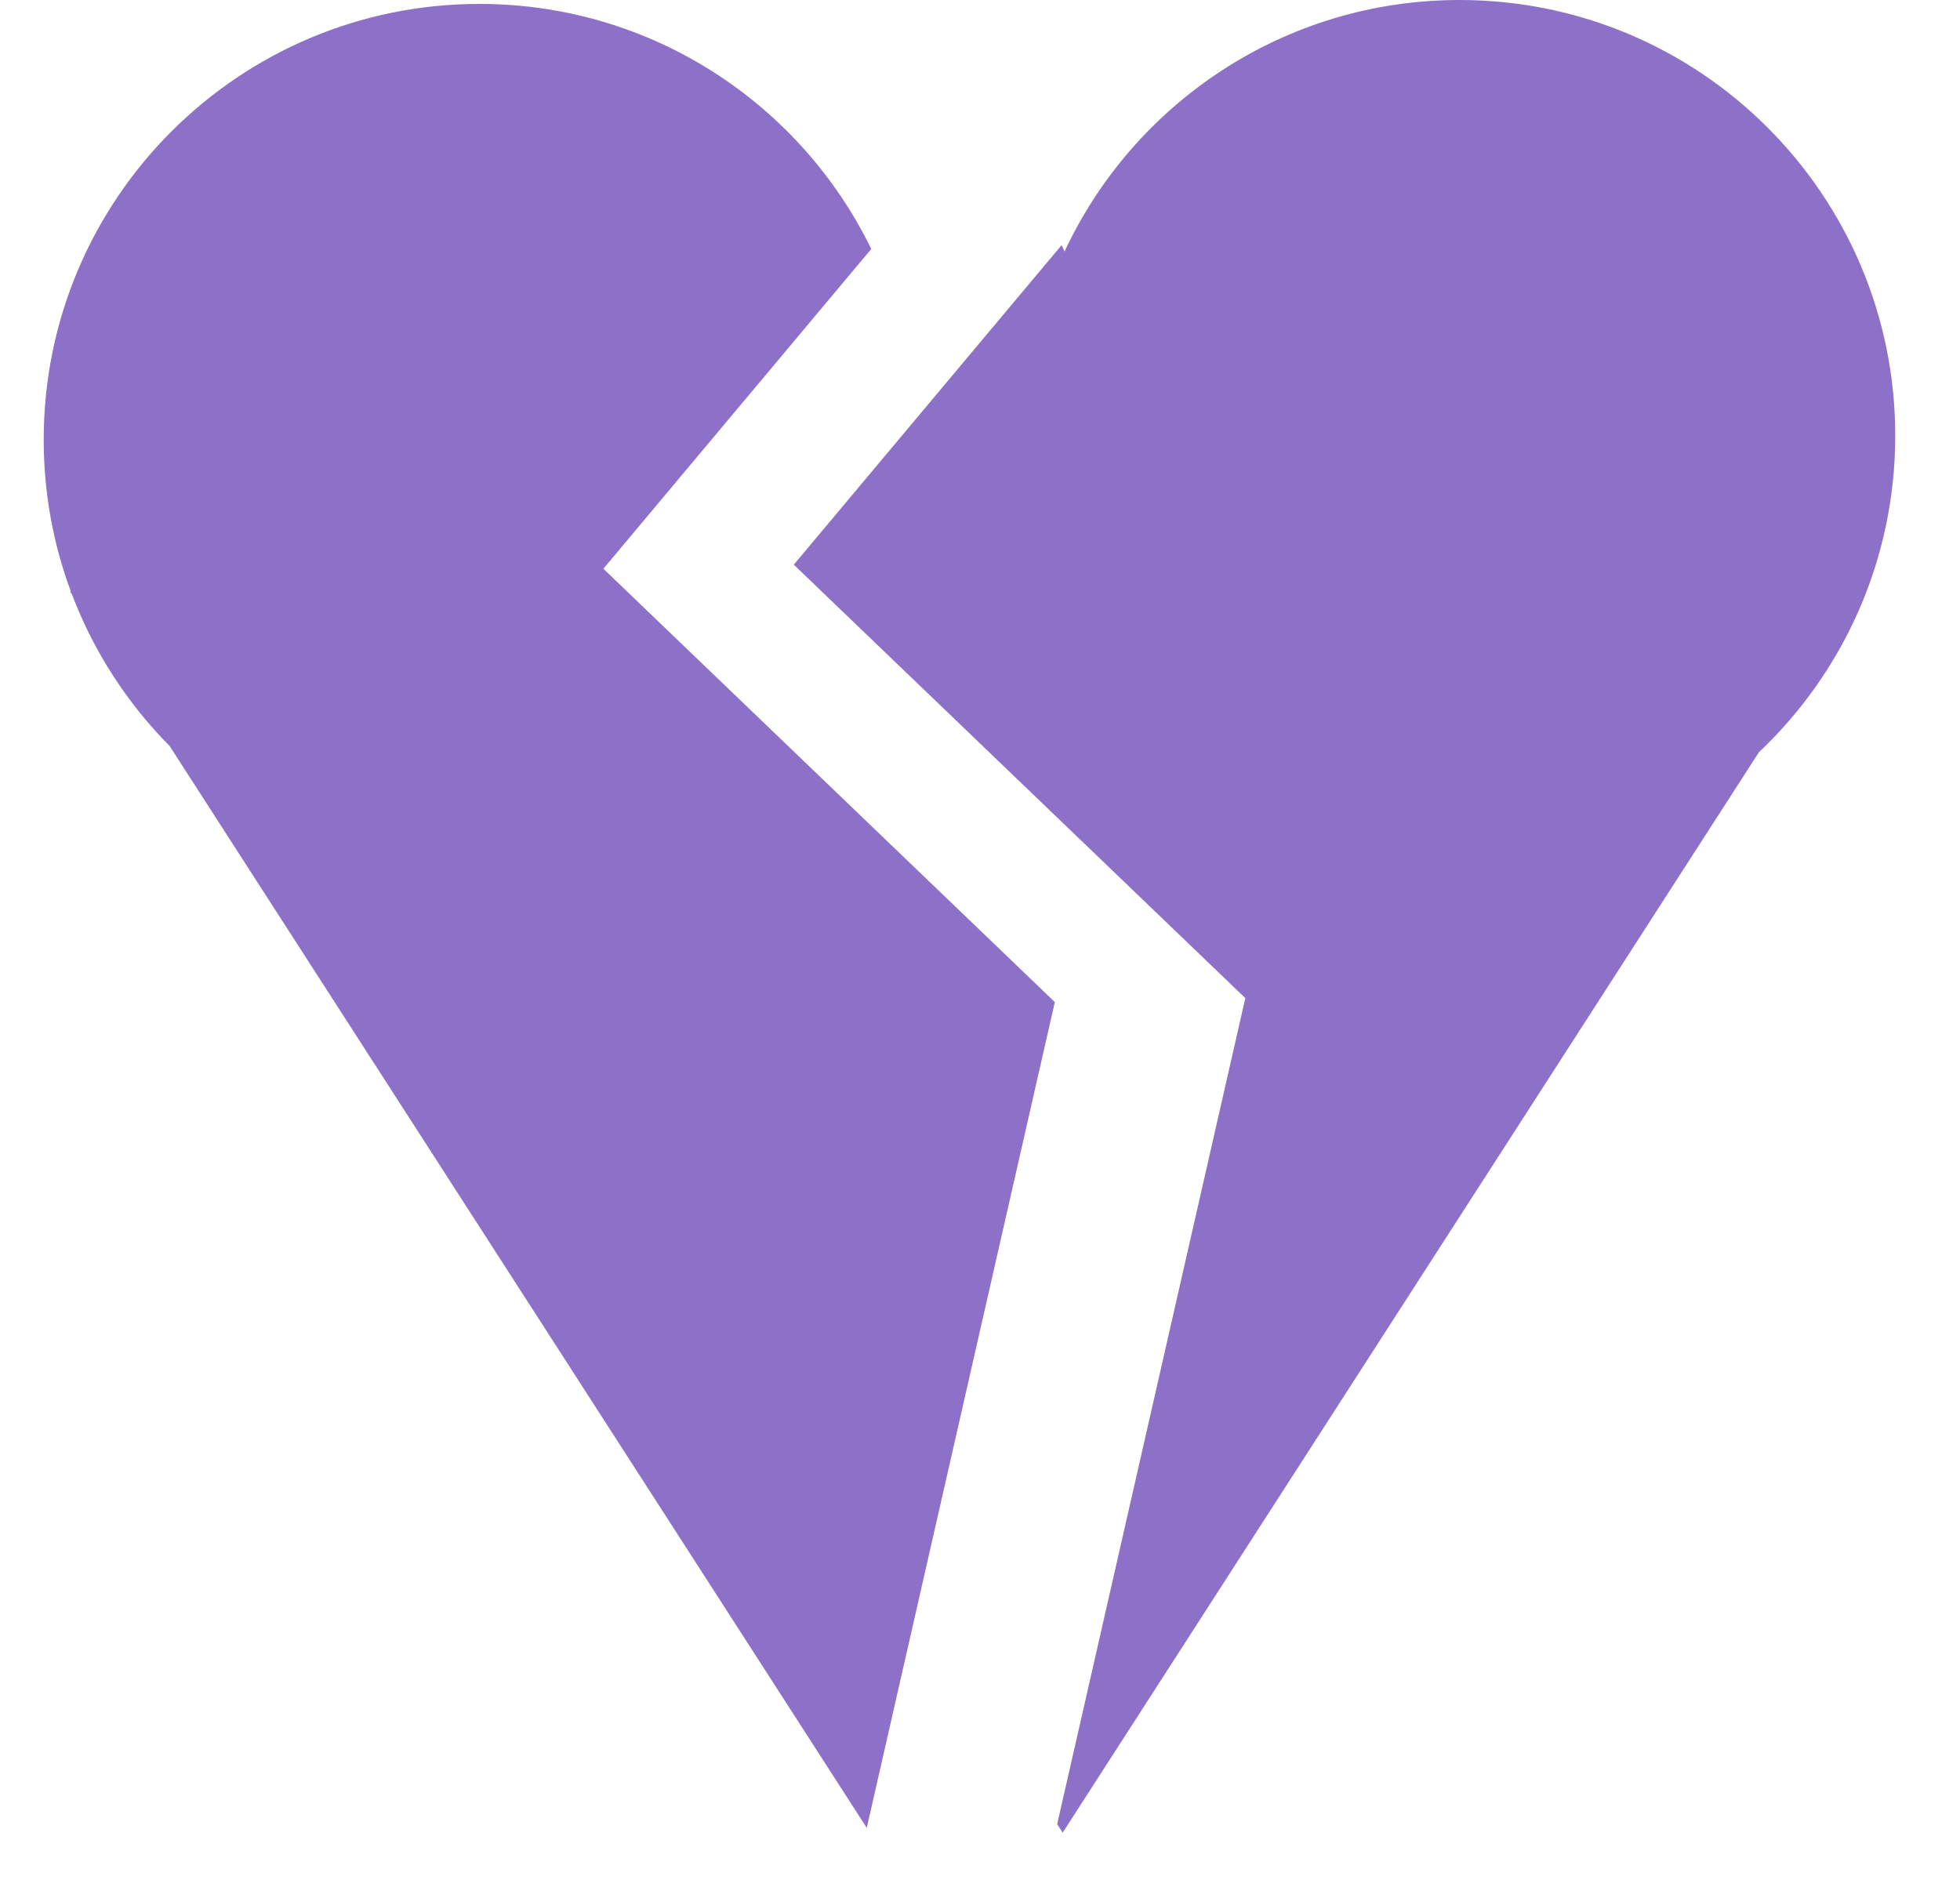
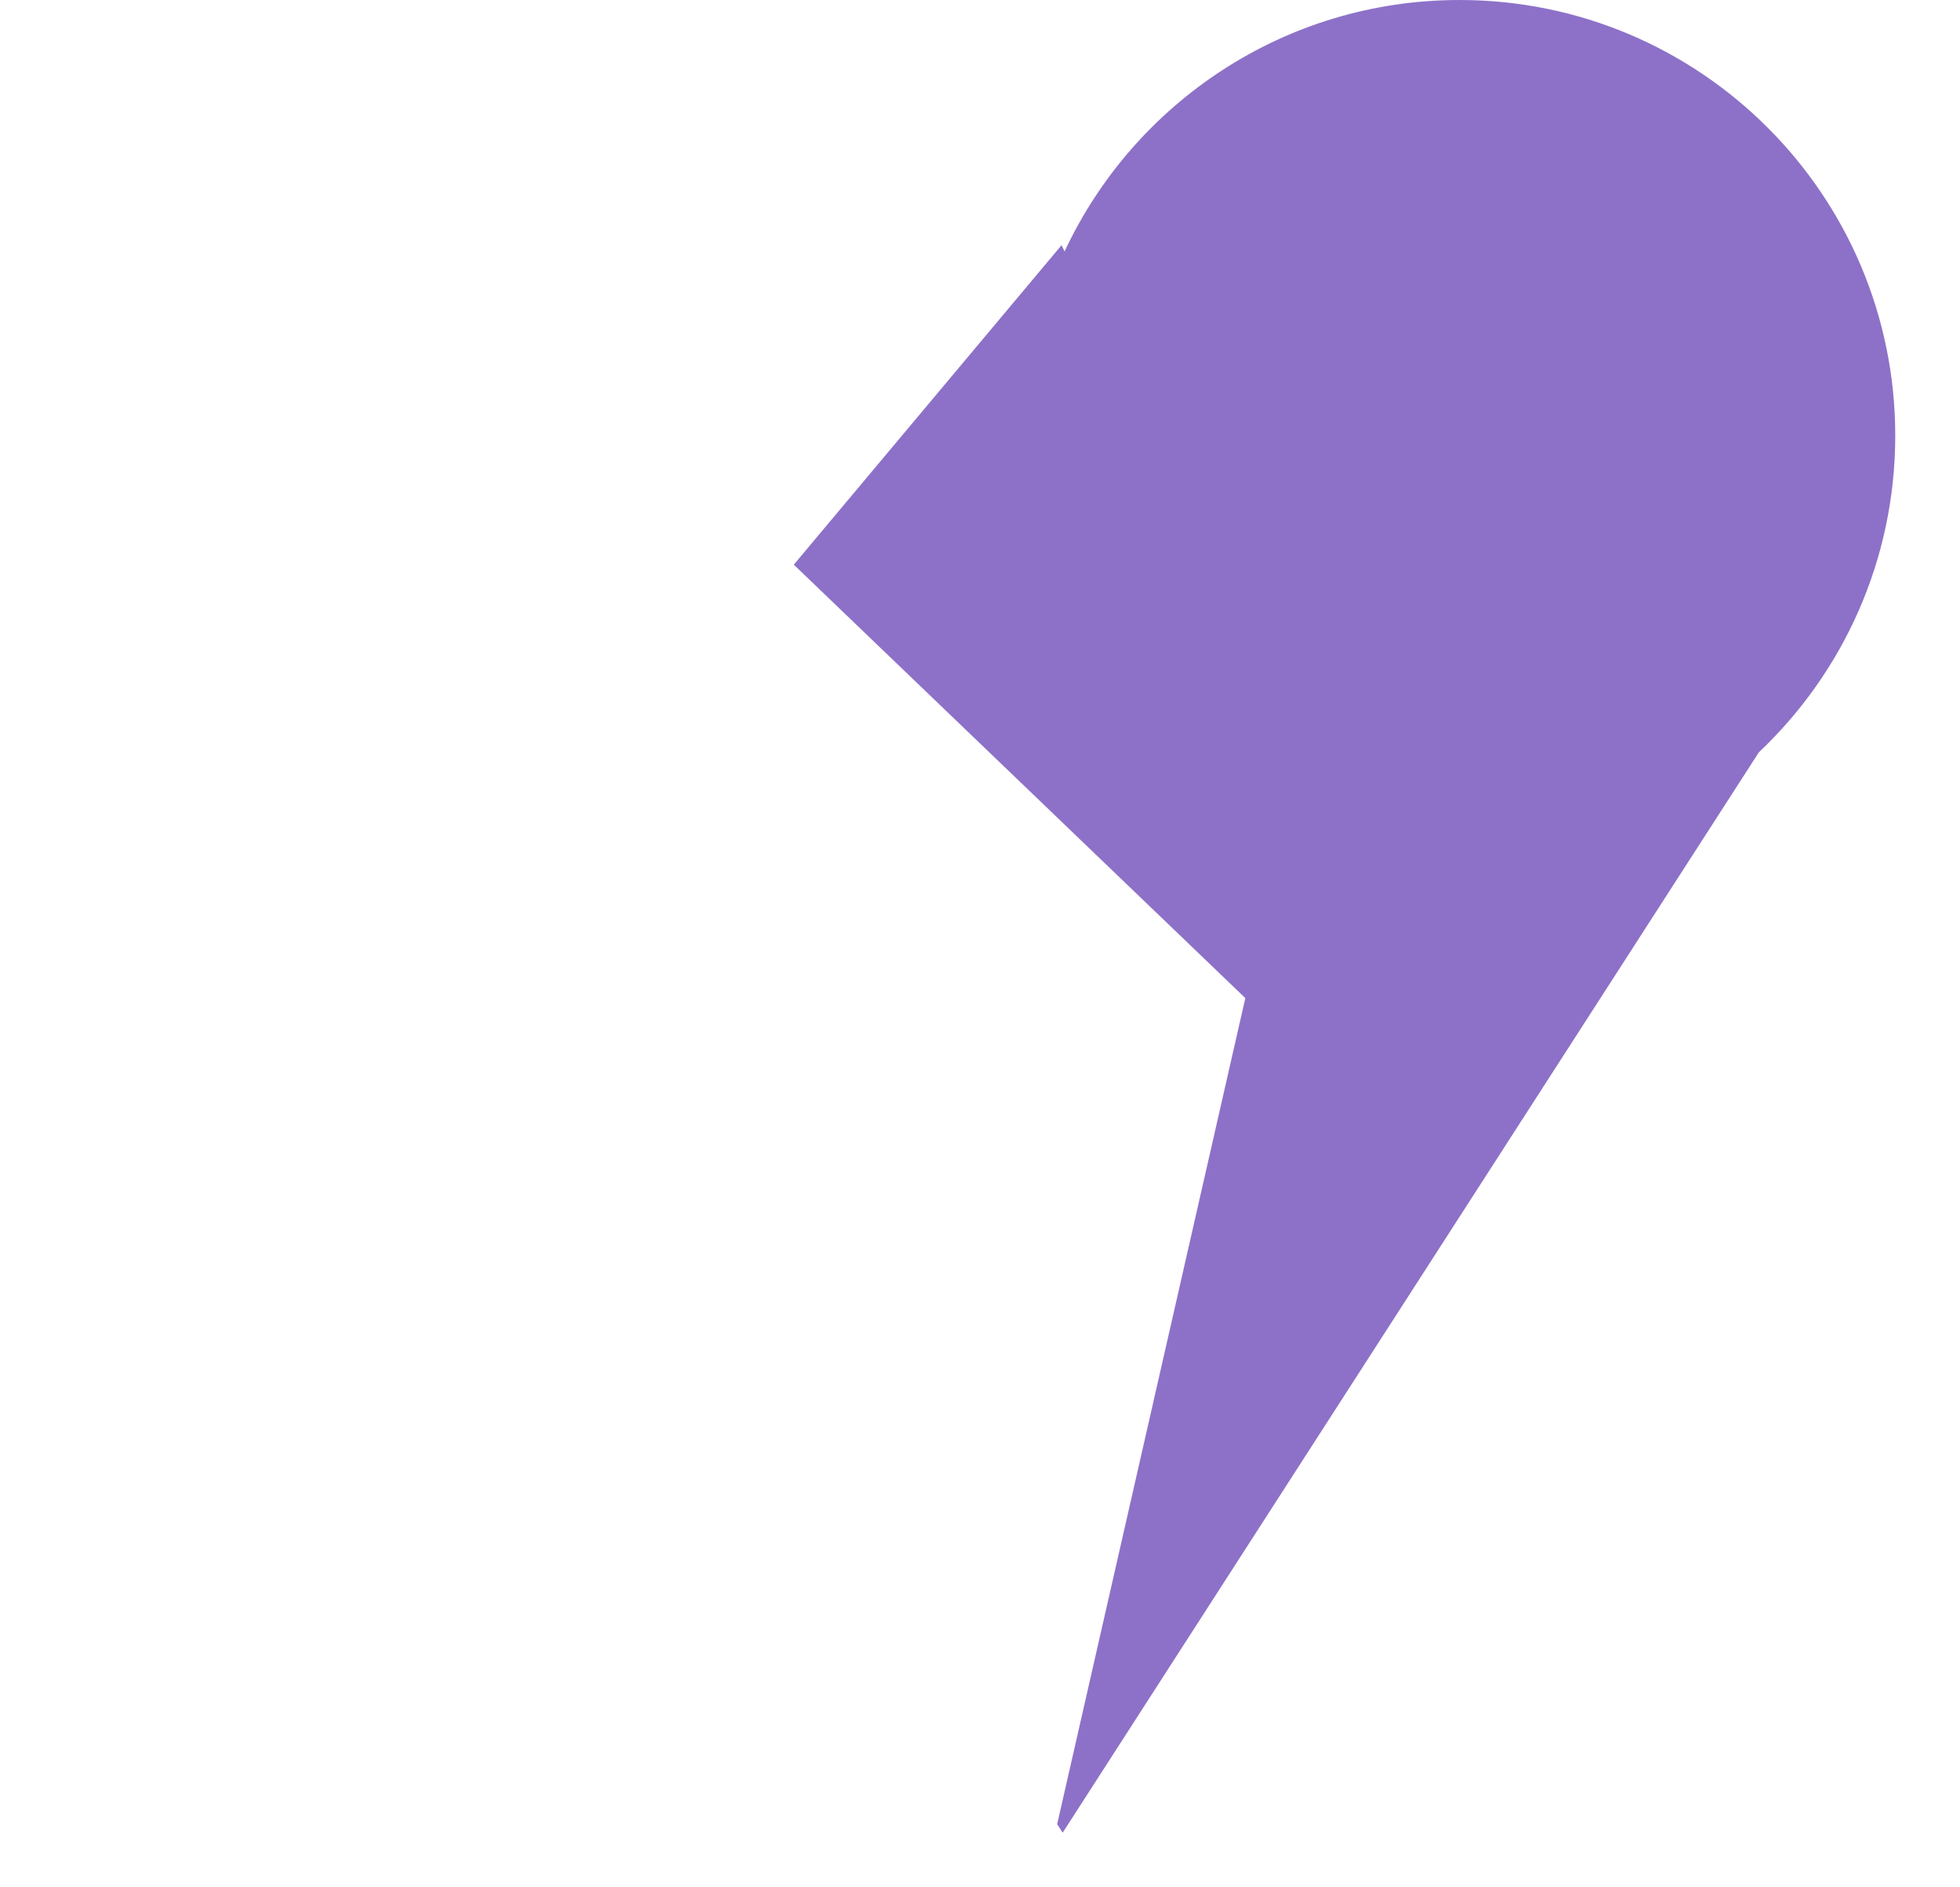
<svg xmlns="http://www.w3.org/2000/svg" width="27" height="26" viewBox="0 0 27 26" fill="none">
-   <path fill-rule="evenodd" clip-rule="evenodd" d="M12.002 3.43L8.312 7.835L14.531 13.805L11.94 25.181L2.338 10.279C1.754 9.689 1.292 8.98 0.992 8.19L0.965 8.148H0.976C0.734 7.497 0.602 6.792 0.602 6.057C0.602 2.742 3.289 0.054 6.604 0.054C8.977 0.054 11.028 1.431 12.002 3.43Z" fill="#8D71C8" />
  <path fill-rule="evenodd" clip-rule="evenodd" d="M14.624 3.377L10.935 7.779L17.155 13.75L14.563 25.13L14.639 25.247L24.229 10.364C25.386 9.27 26.108 7.72 26.108 6.002C26.108 2.687 23.421 0 20.106 0C17.698 0 15.621 1.418 14.665 3.464C14.652 3.435 14.638 3.406 14.624 3.377Z" fill="#8D71C8" />
</svg>